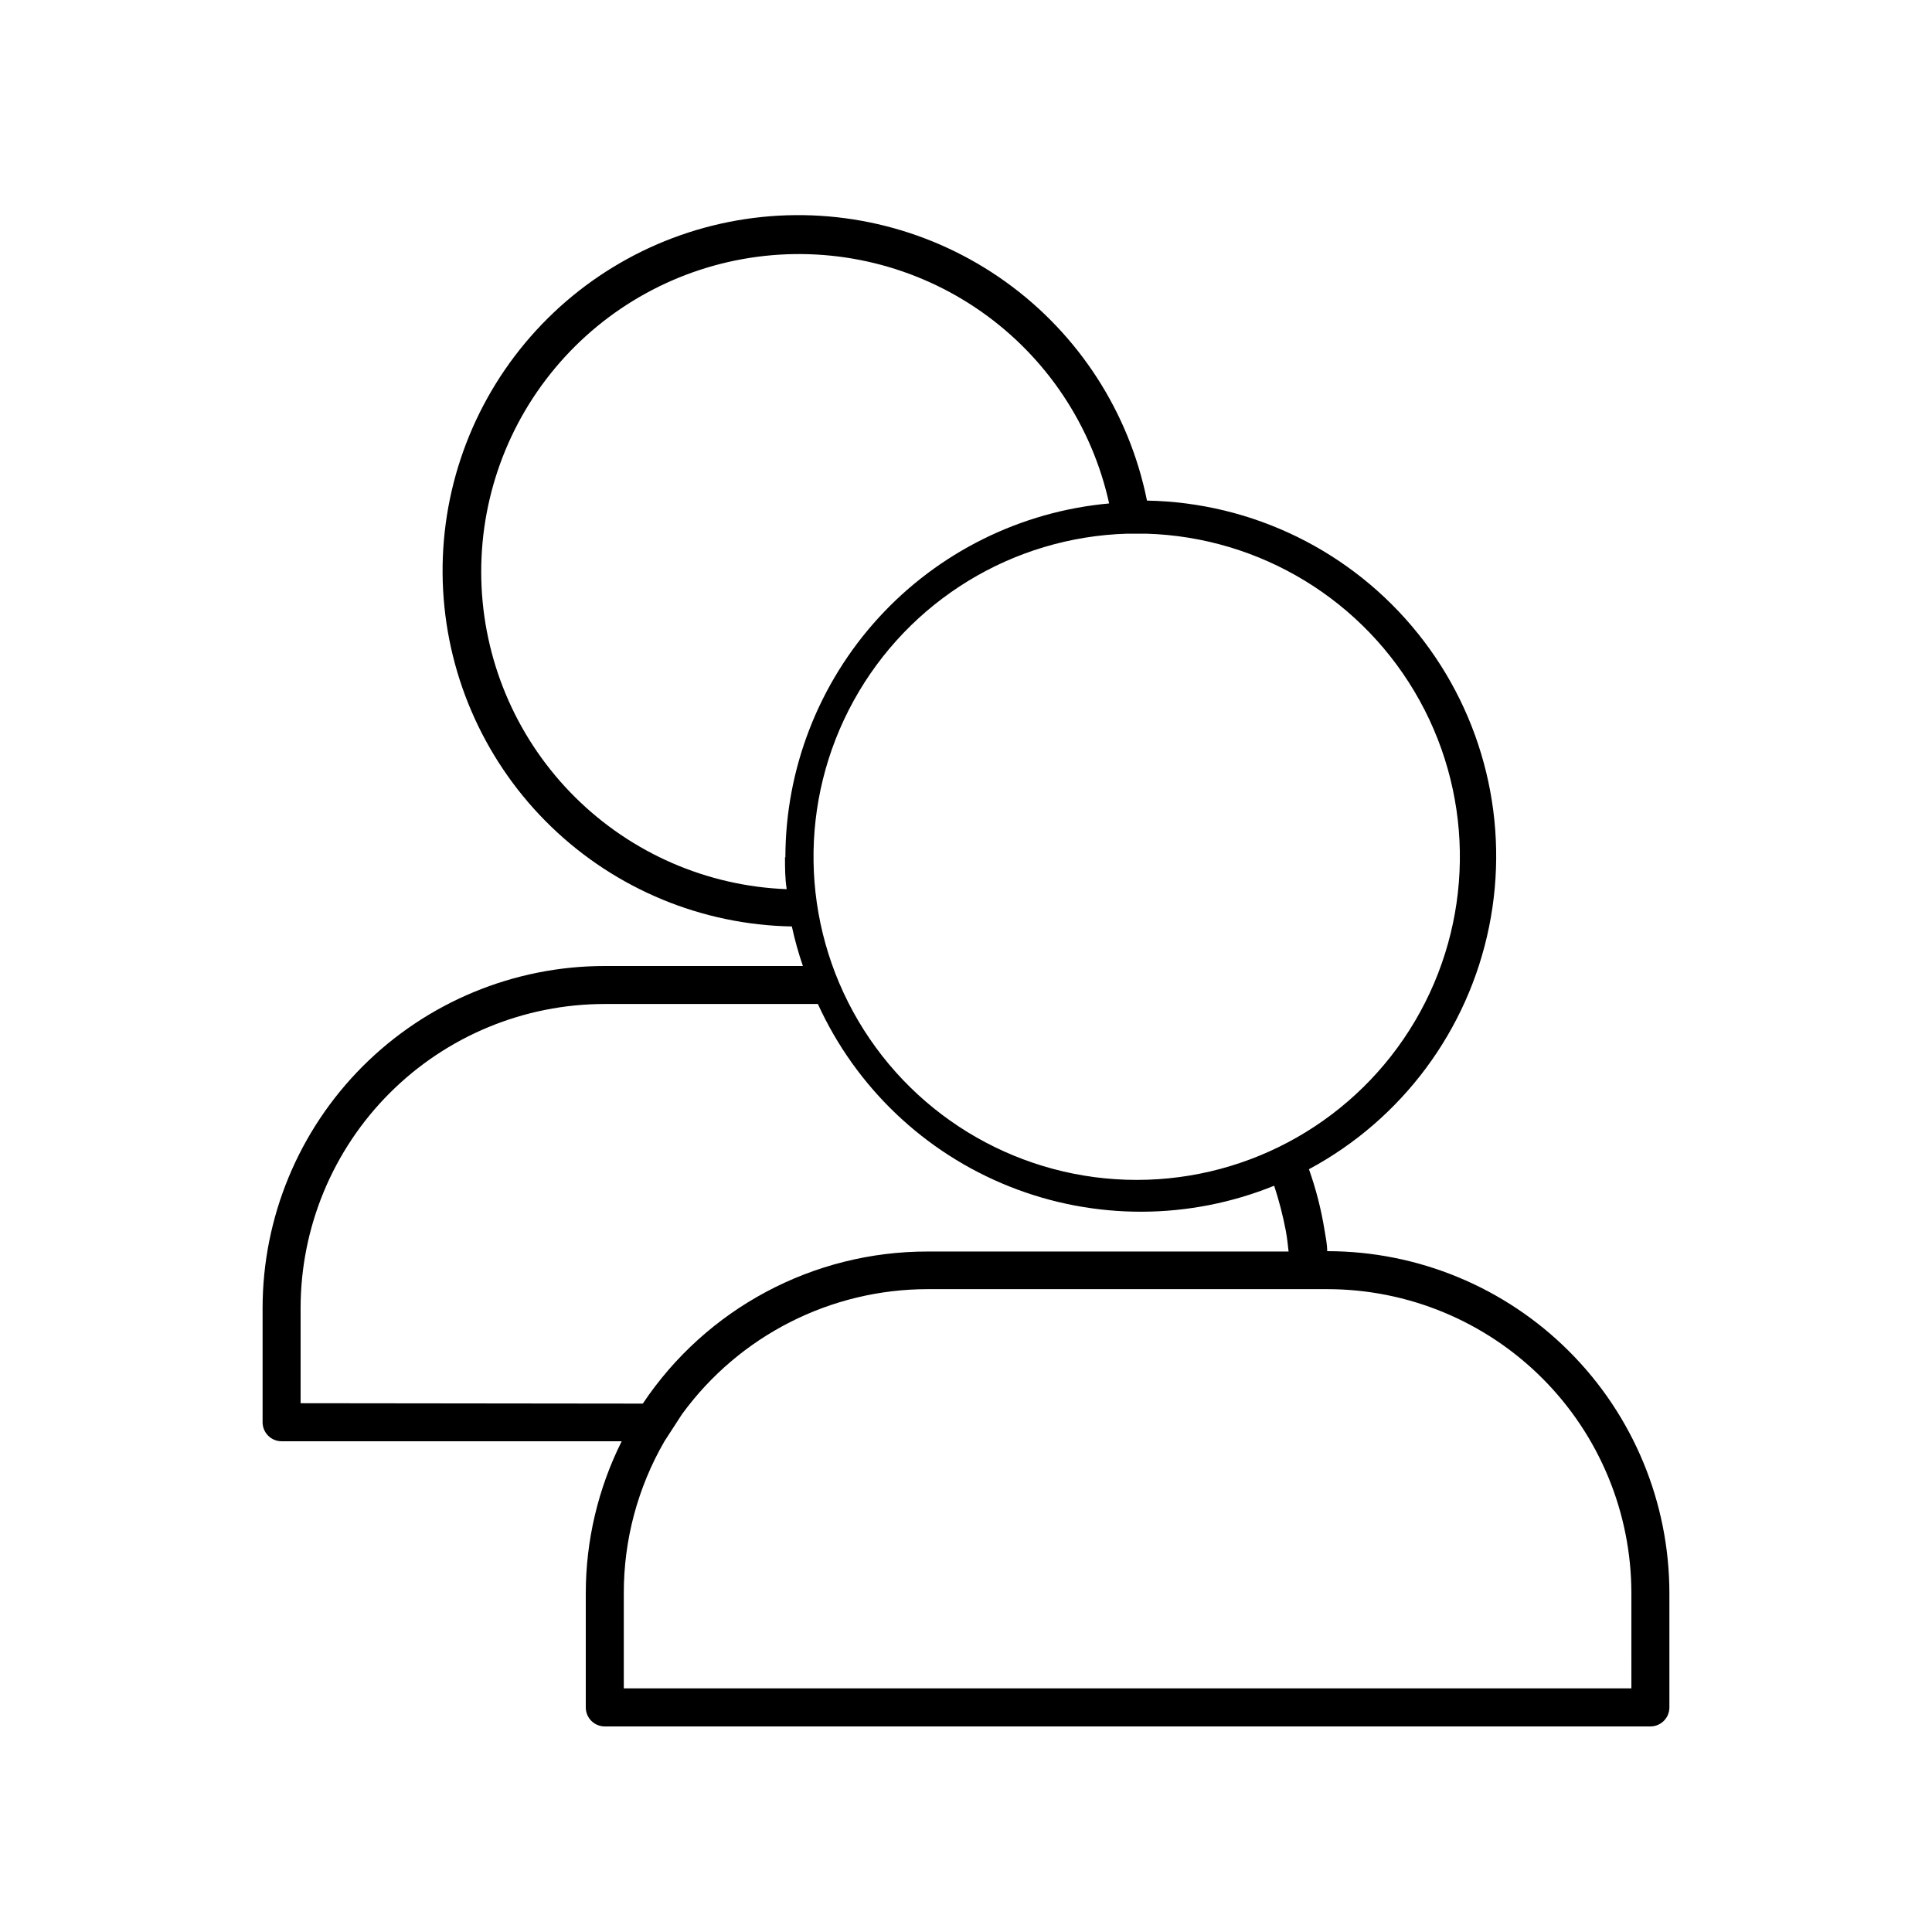
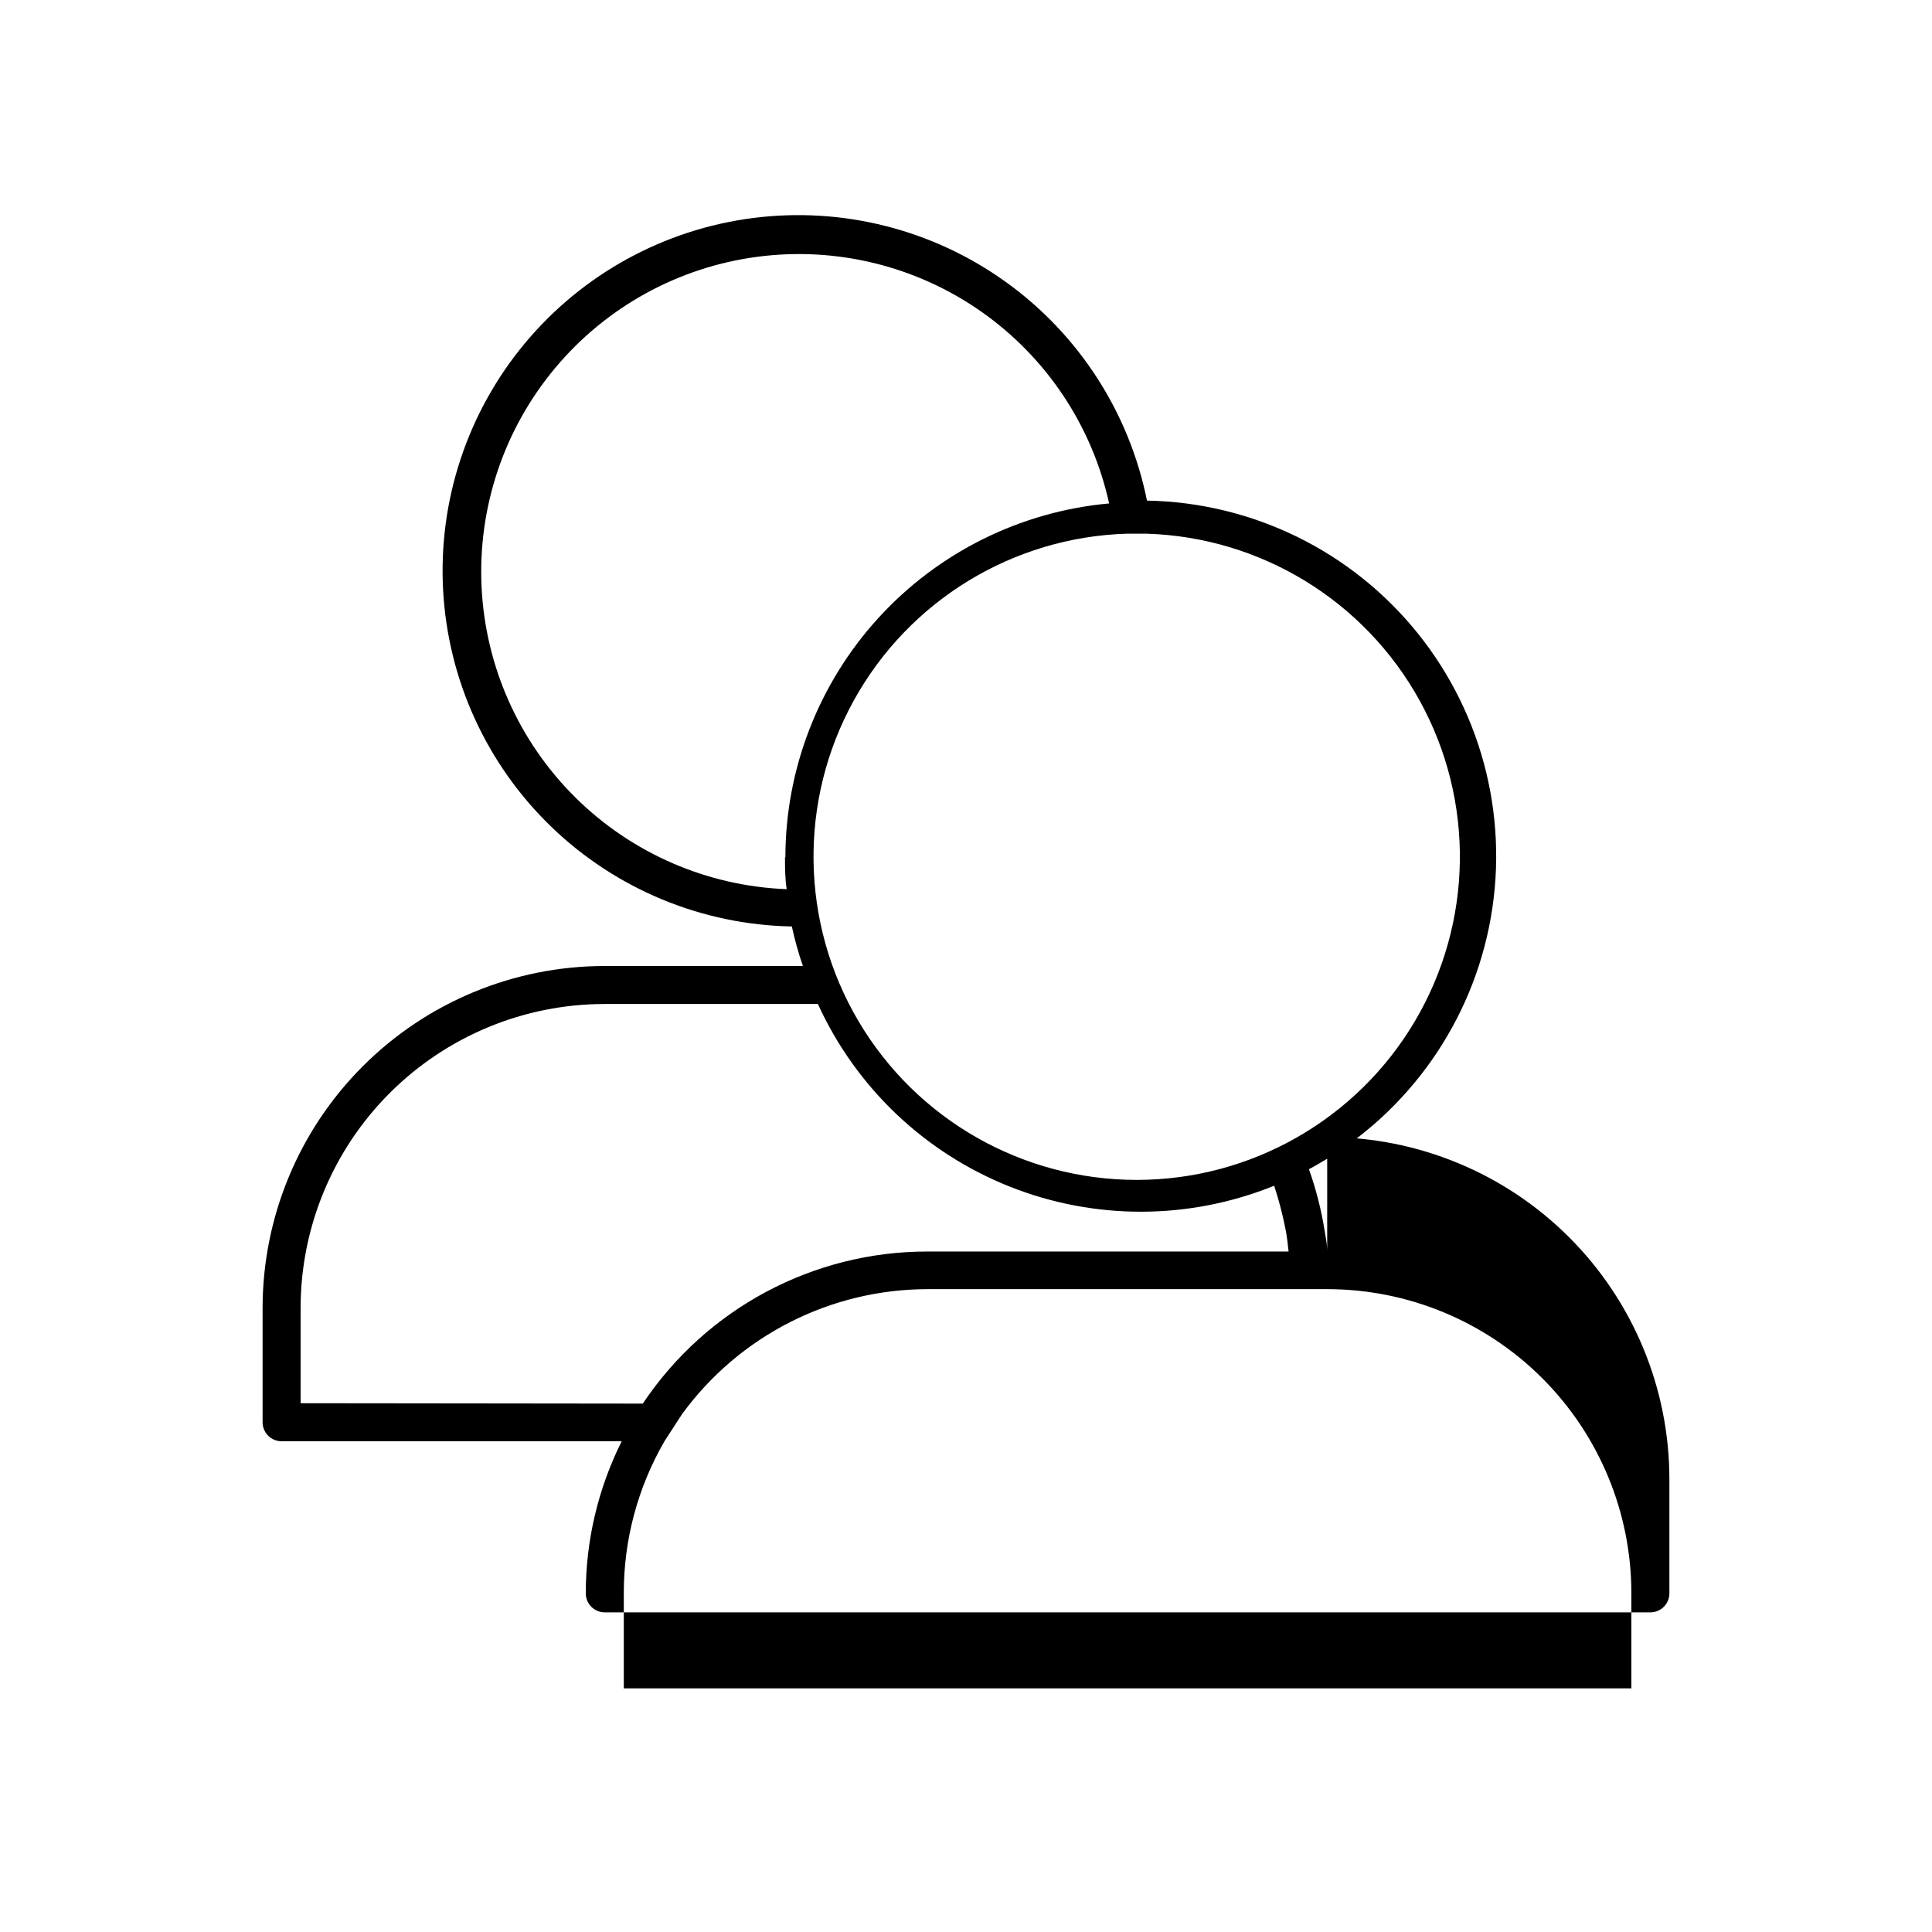
<svg xmlns="http://www.w3.org/2000/svg" fill="#000000" width="800px" height="800px" version="1.1" viewBox="144 144 512 512">
-   <path d="m495.72 475.57c0-1.863-0.402-3.727-0.707-5.594-0.887-5.484-2.269-10.883-4.129-16.121 24.656-13.246 42.145-36.773 47.727-64.199 5.586-27.43-1.316-55.918-18.832-77.75s-43.836-34.746-71.82-35.242c-4.703-23.352-18.07-44.059-37.422-57.953-19.348-13.898-43.242-19.953-66.871-16.949-23.633 3.004-45.25 14.844-60.508 33.141-15.258 18.293-23.023 41.688-21.73 65.473 1.289 23.789 11.539 46.207 28.684 62.742 17.145 16.539 39.918 25.973 63.734 26.402 0.77 3.547 1.746 7.047 2.926 10.48h-52.5c-24.051 0-47.117 9.555-64.125 26.559-17.004 17.008-26.559 40.074-26.559 64.125v30.23c0 1.336 0.531 2.617 1.477 3.562 0.941 0.945 2.223 1.473 3.562 1.473h90.129c-6.258 12.516-9.52 26.316-9.52 40.305v30.23c0 1.336 0.527 2.617 1.473 3.562 0.945 0.945 2.227 1.477 3.562 1.477h277.1c1.336 0 2.617-0.531 3.562-1.477 0.945-0.945 1.473-2.227 1.473-3.562v-30.23c0-24.051-9.551-47.117-26.559-64.121-17.008-17.008-40.074-26.562-64.125-26.562zm-47.965-190.14c30.289 0.891 57.848 17.715 72.48 44.25 14.633 26.531 14.156 58.816-1.25 84.91-15.402 26.09-43.449 42.098-73.746 42.098-30.301 0-58.344-16.008-73.75-42.098-15.406-26.094-15.883-58.379-1.25-84.91 14.633-26.535 42.195-43.359 72.48-44.25zm-95.723 85.648c0 2.871 0 5.742 0.453 8.566v-0.004c-21.074-0.809-41.078-9.496-56.051-24.348-14.977-14.852-23.832-34.785-24.816-55.852-0.984-21.066 5.977-41.734 19.504-57.918 13.523-16.18 32.633-26.695 53.539-29.465 20.91-2.769 42.094 2.41 59.367 14.512 17.27 12.105 29.371 30.25 33.902 50.848-23.43 2.125-45.223 12.93-61.094 30.293-15.875 17.367-24.688 40.039-24.703 63.566zm-128.37 144.79v-25.191c0-21.379 8.492-41.883 23.609-57 15.117-15.117 35.621-23.609 57-23.609h56.477c10.059 22.066 28.254 39.398 50.785 48.371 22.527 8.977 47.652 8.902 70.133-0.207 1.277 3.879 2.301 7.832 3.07 11.84 0.352 1.863 0.555 3.727 0.754 5.594h-95.57c-30.348-0.059-58.711 15.07-75.57 40.305zm352.67 75.57h-267.02v-25.191c-0.027-14.148 3.691-28.055 10.781-40.305l4.637-7.152c15.18-20.84 39.41-33.16 65.191-33.152h105.8c21.379 0 41.883 8.496 57 23.613 15.117 15.117 23.609 35.617 23.609 56.996z" />
+   <path d="m495.72 475.57c0-1.863-0.402-3.727-0.707-5.594-0.887-5.484-2.269-10.883-4.129-16.121 24.656-13.246 42.145-36.773 47.727-64.199 5.586-27.43-1.316-55.918-18.832-77.75s-43.836-34.746-71.82-35.242c-4.703-23.352-18.07-44.059-37.422-57.953-19.348-13.898-43.242-19.953-66.871-16.949-23.633 3.004-45.25 14.844-60.508 33.141-15.258 18.293-23.023 41.688-21.73 65.473 1.289 23.789 11.539 46.207 28.684 62.742 17.145 16.539 39.918 25.973 63.734 26.402 0.77 3.547 1.746 7.047 2.926 10.48h-52.5c-24.051 0-47.117 9.555-64.125 26.559-17.004 17.008-26.559 40.074-26.559 64.125v30.23c0 1.336 0.531 2.617 1.477 3.562 0.941 0.945 2.223 1.473 3.562 1.473h90.129c-6.258 12.516-9.52 26.316-9.52 40.305c0 1.336 0.527 2.617 1.473 3.562 0.945 0.945 2.227 1.477 3.562 1.477h277.1c1.336 0 2.617-0.531 3.562-1.477 0.945-0.945 1.473-2.227 1.473-3.562v-30.23c0-24.051-9.551-47.117-26.559-64.121-17.008-17.008-40.074-26.562-64.125-26.562zm-47.965-190.14c30.289 0.891 57.848 17.715 72.48 44.25 14.633 26.531 14.156 58.816-1.25 84.91-15.402 26.09-43.449 42.098-73.746 42.098-30.301 0-58.344-16.008-73.75-42.098-15.406-26.094-15.883-58.379-1.25-84.91 14.633-26.535 42.195-43.359 72.48-44.25zm-95.723 85.648c0 2.871 0 5.742 0.453 8.566v-0.004c-21.074-0.809-41.078-9.496-56.051-24.348-14.977-14.852-23.832-34.785-24.816-55.852-0.984-21.066 5.977-41.734 19.504-57.918 13.523-16.18 32.633-26.695 53.539-29.465 20.91-2.769 42.094 2.41 59.367 14.512 17.27 12.105 29.371 30.25 33.902 50.848-23.43 2.125-45.223 12.93-61.094 30.293-15.875 17.367-24.688 40.039-24.703 63.566zm-128.37 144.79v-25.191c0-21.379 8.492-41.883 23.609-57 15.117-15.117 35.621-23.609 57-23.609h56.477c10.059 22.066 28.254 39.398 50.785 48.371 22.527 8.977 47.652 8.902 70.133-0.207 1.277 3.879 2.301 7.832 3.07 11.84 0.352 1.863 0.555 3.727 0.754 5.594h-95.57c-30.348-0.059-58.711 15.07-75.57 40.305zm352.67 75.57h-267.02v-25.191c-0.027-14.148 3.691-28.055 10.781-40.305l4.637-7.152c15.18-20.84 39.41-33.16 65.191-33.152h105.8c21.379 0 41.883 8.496 57 23.613 15.117 15.117 23.609 35.617 23.609 56.996z" />
</svg>